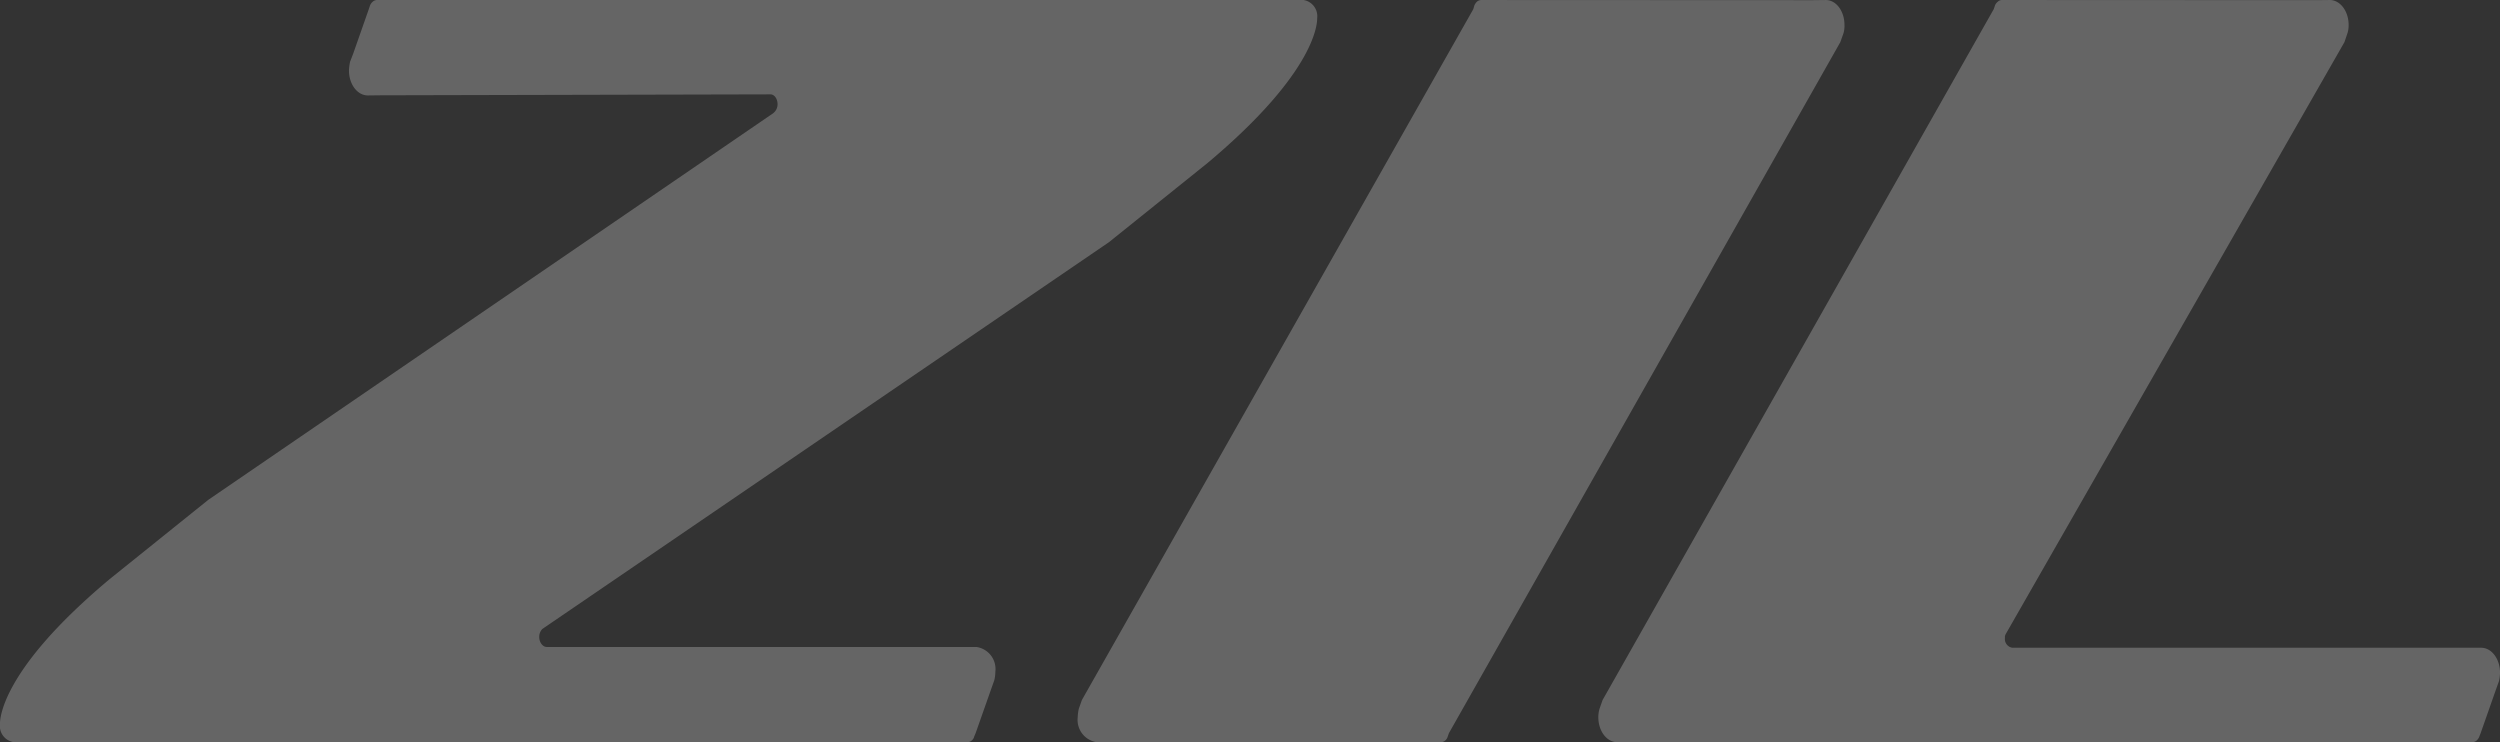
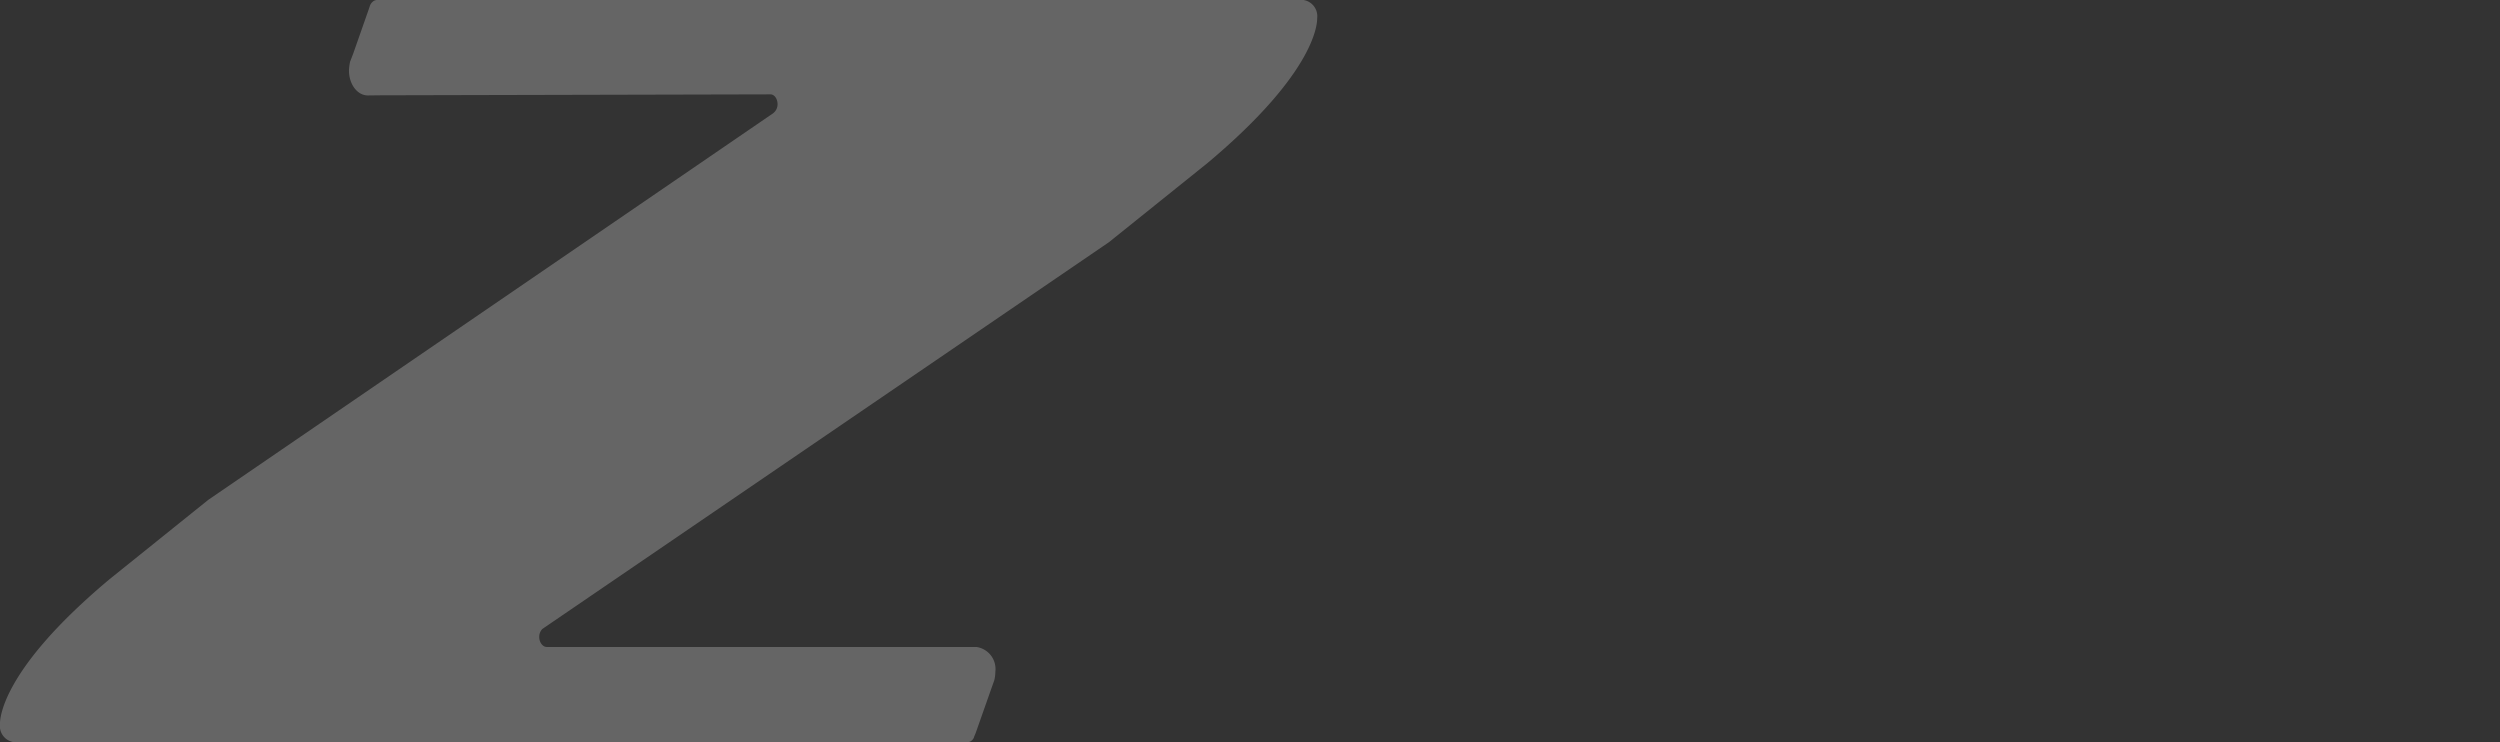
<svg xmlns="http://www.w3.org/2000/svg" width="211.425" height="62.761" viewBox="0 0 211.425 62.761">
  <rect x="0" y="0" width="211.425" height="62.761" fill="#333333" stroke="none" />
  <g id="グループ_1216" data-name="グループ 1216" transform="translate(-247.968 -630.916)" opacity="0.249">
    <path id="パス_1248" data-name="パス 1248" d="M294.282,685.63H294.2c-.328,0-.629-.381-.629-.839a.95.95,0,0,1,.262-.682l.131-.091L341.749,651.4l8.321-6.683c9.357-7.836,9.292-11.978,9.292-12.266a1.387,1.387,0,0,0-1.154-1.534H279.827a.578.578,0,0,0-.354.158.826.826,0,0,0-.21.3l-.105.314-1.31,3.735-.276.72a4.49,4.49,0,0,0-.091.734c0,1.166.707,2.11,1.6,2.11l1.1-.013,32.868-.079h.078c.328,0,.6.367.6.839a.936.936,0,0,1-.262.656l-.105.1-47.782,32.7-8.335,6.7c-9.356,7.824-9.278,11.978-9.278,12.266a1.382,1.382,0,0,0,1.154,1.521H329.8a.516.516,0,0,0,.366-.158.536.536,0,0,0,.184-.3l.131-.314,1.311-3.722.262-.734a3.249,3.249,0,0,0,.092-.734,1.884,1.884,0,0,0-1.586-2.083Z" transform="translate(0 0)" fill="#fff" />
-     <path id="パス_1249" data-name="パス 1249" d="M421.814,693.677h.367a.516.516,0,0,0,.366-.158.638.638,0,0,0,.184-.3l.105-.3,33.1-58.436.262-.734a2.192,2.192,0,0,0,.091-.721c0-1.166-.694-2.11-1.586-2.11l-1.088.013-27.691-.013h-.367a.579.579,0,0,0-.367.158,1.089,1.089,0,0,0-.2.3l-.091.314-33.1,58.423-.263.746a4.064,4.064,0,0,0-.092.721,1.907,1.907,0,0,0,1.587,2.1l1.1-.014Z" transform="translate(-52.334 0)" fill="#fff" />
-     <path id="パス_1250" data-name="パス 1250" d="M532.1,693.677h2.582a.516.516,0,0,0,.366-.158.79.79,0,0,0,.2-.3l.118-.3,1.284-3.657.262-.734a3.31,3.31,0,0,0,.092-.72c0-1.18-.721-2.111-1.586-2.111H495.762a.75.75,0,0,1-.629-.825v-.158l.052-.144,28.661-50.088.25-.734a2.194,2.194,0,0,0,.105-.721c0-1.166-.709-2.11-1.6-2.11l-1.074.013-26.656-.013a.524.524,0,0,0-.355.158.762.762,0,0,0-.222.3l-.105.314-33.077,58.423-.263.746a2.571,2.571,0,0,0-.1.721c0,1.153.707,2.1,1.586,2.1l1.088-.014Z" transform="translate(-77.61 0)" fill="#fff" />
  </g>
</svg>